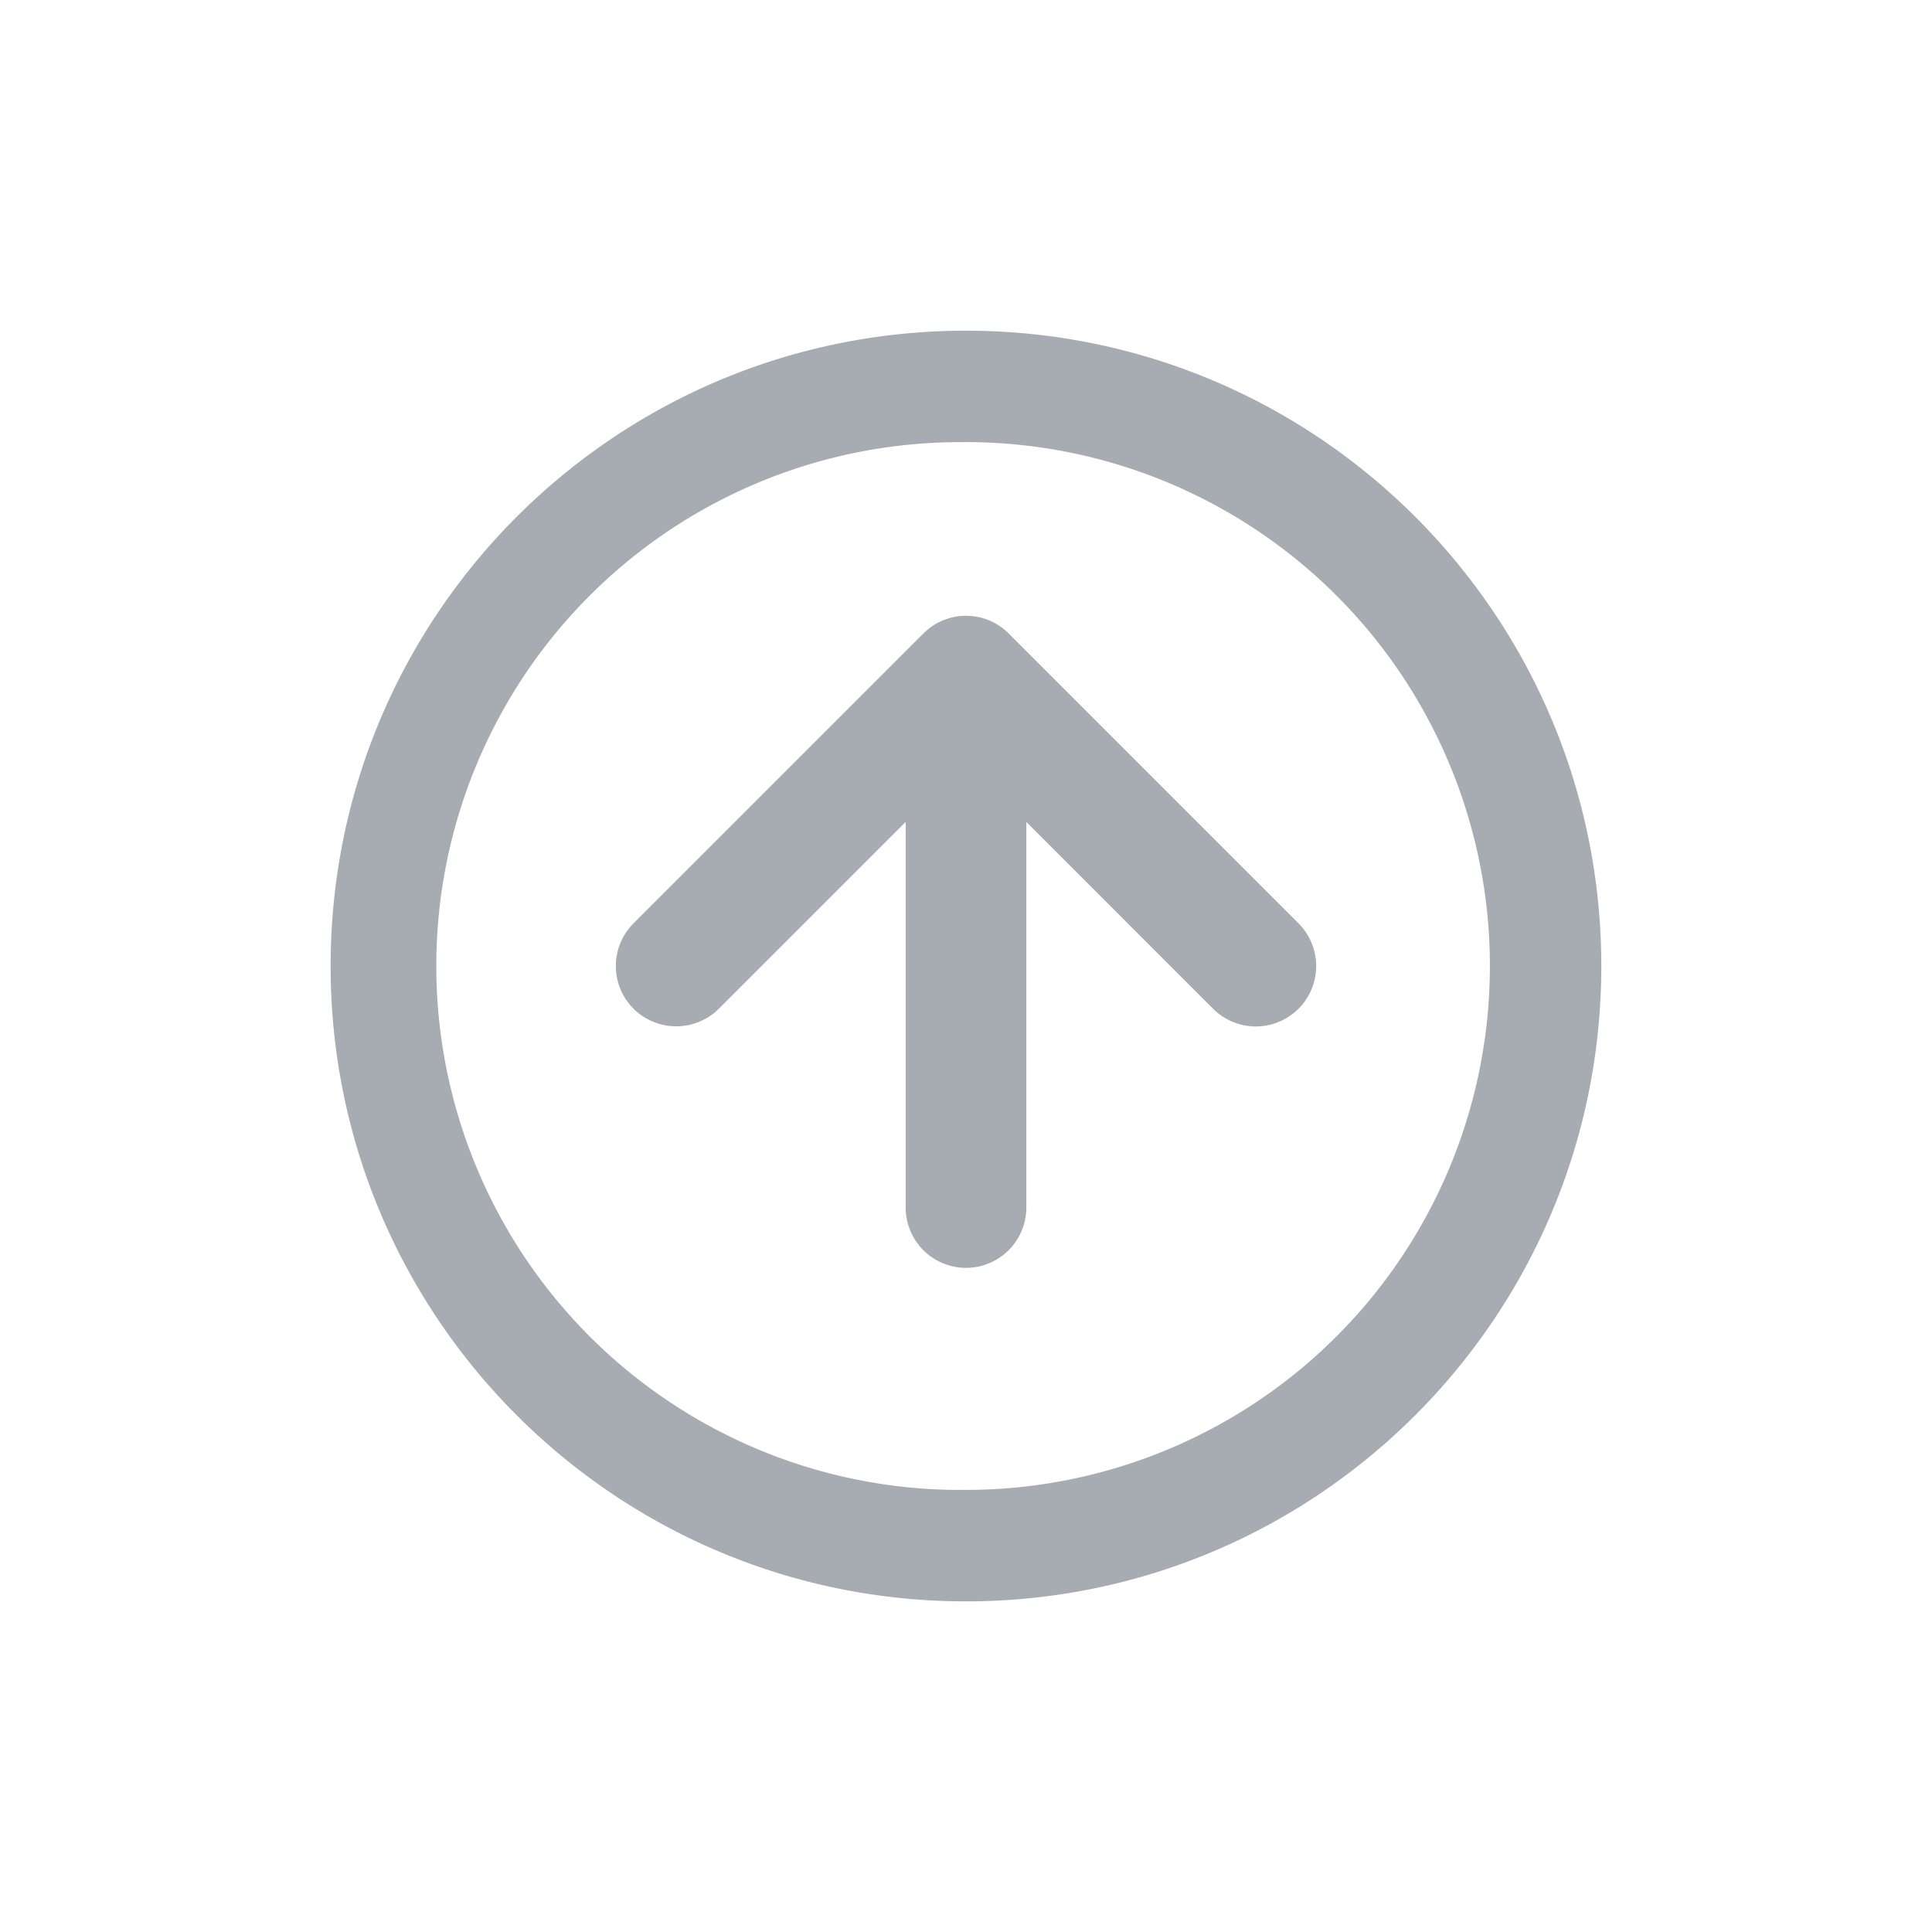
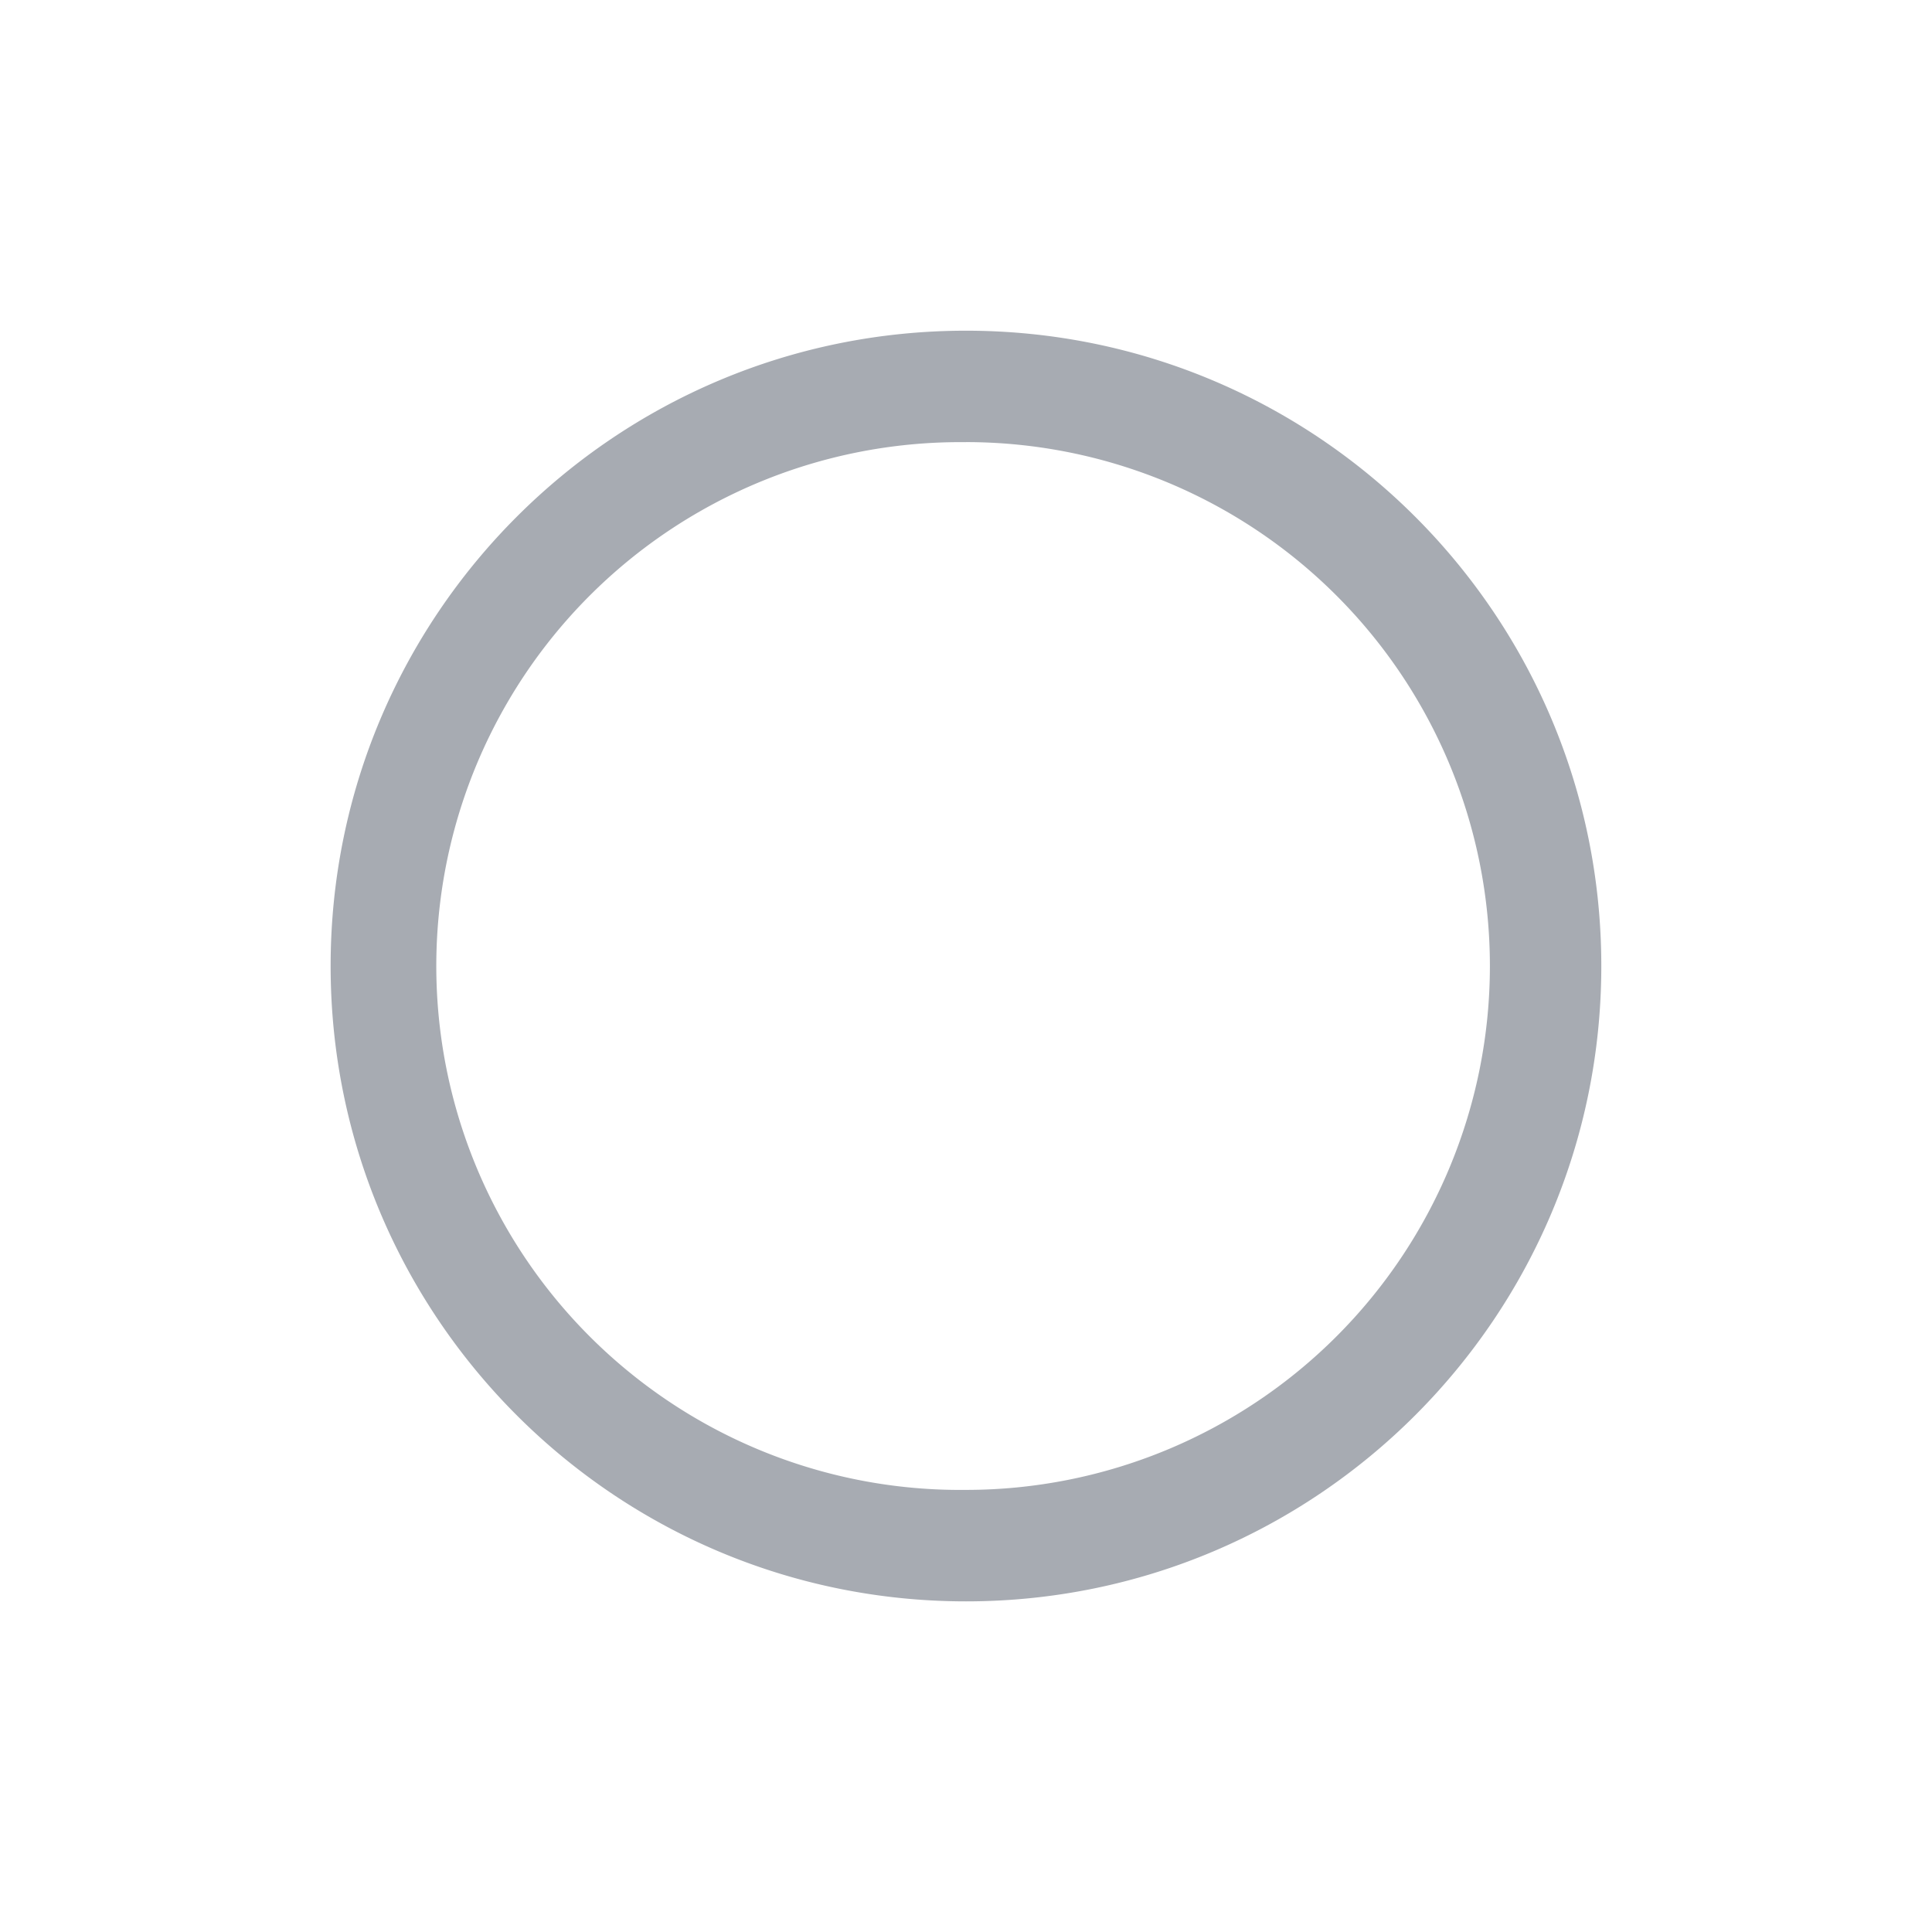
<svg xmlns="http://www.w3.org/2000/svg" width="30" height="30" fill="none">
  <g fill="#A7ABB2">
-     <path d="M9.837 15.663a.94.94 0 0 0 1.326 0l2.9-2.9v5.987a.937.937 0 1 0 1.874 0v-5.986l2.9 2.9a.937.937 0 0 0 1.326-1.326l-4.5-4.5-.006-.007a.935.935 0 0 0-1.32.007l-4.5 4.5a.937.937 0 0 0 0 1.325" />
    <path fill-rule="evenodd" d="M5.134 15c0-5.448 4.417-9.865 9.866-9.865S24.865 9.552 24.865 15 20.448 24.866 15 24.866 5.134 20.449 5.134 15M15 6.866a8.135 8.135 0 1 0 0 16.269 8.135 8.135 0 0 0 0-16.27" clip-rule="evenodd" />
  </g>
</svg>